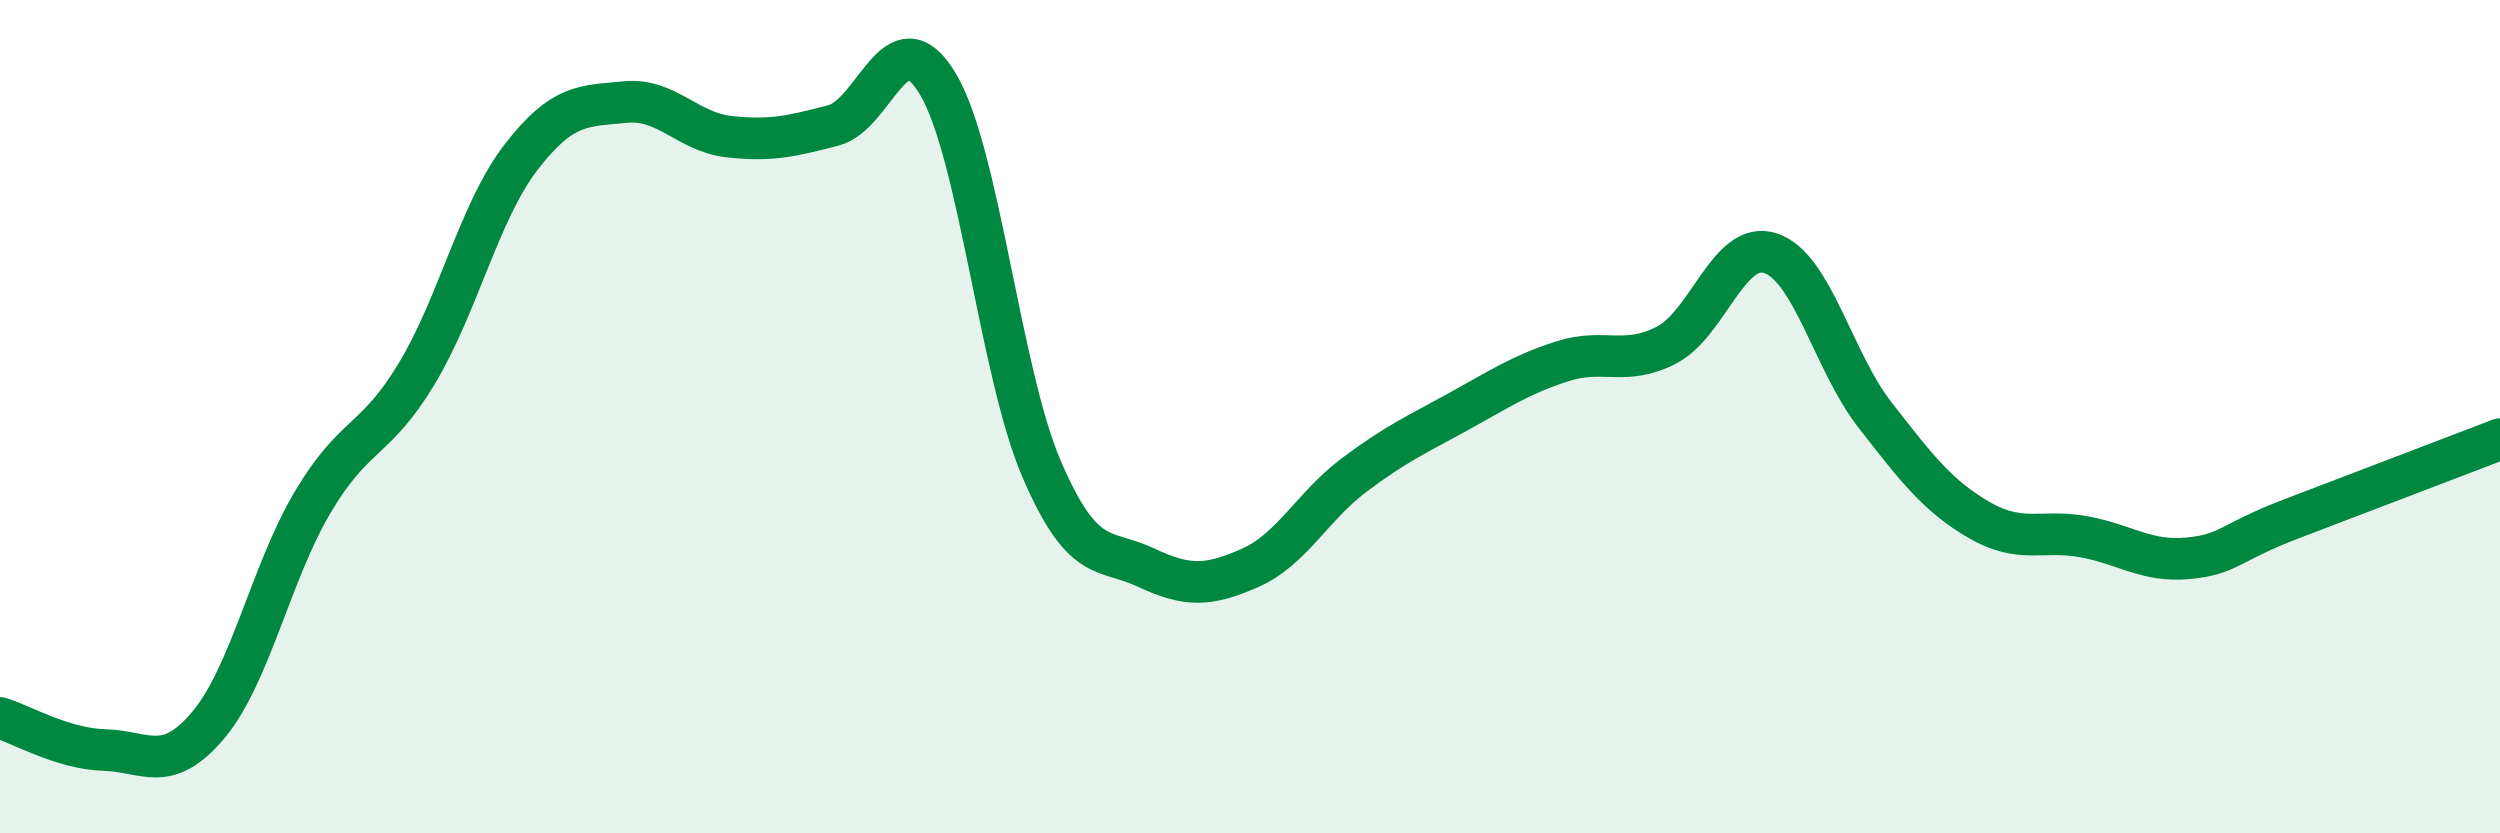
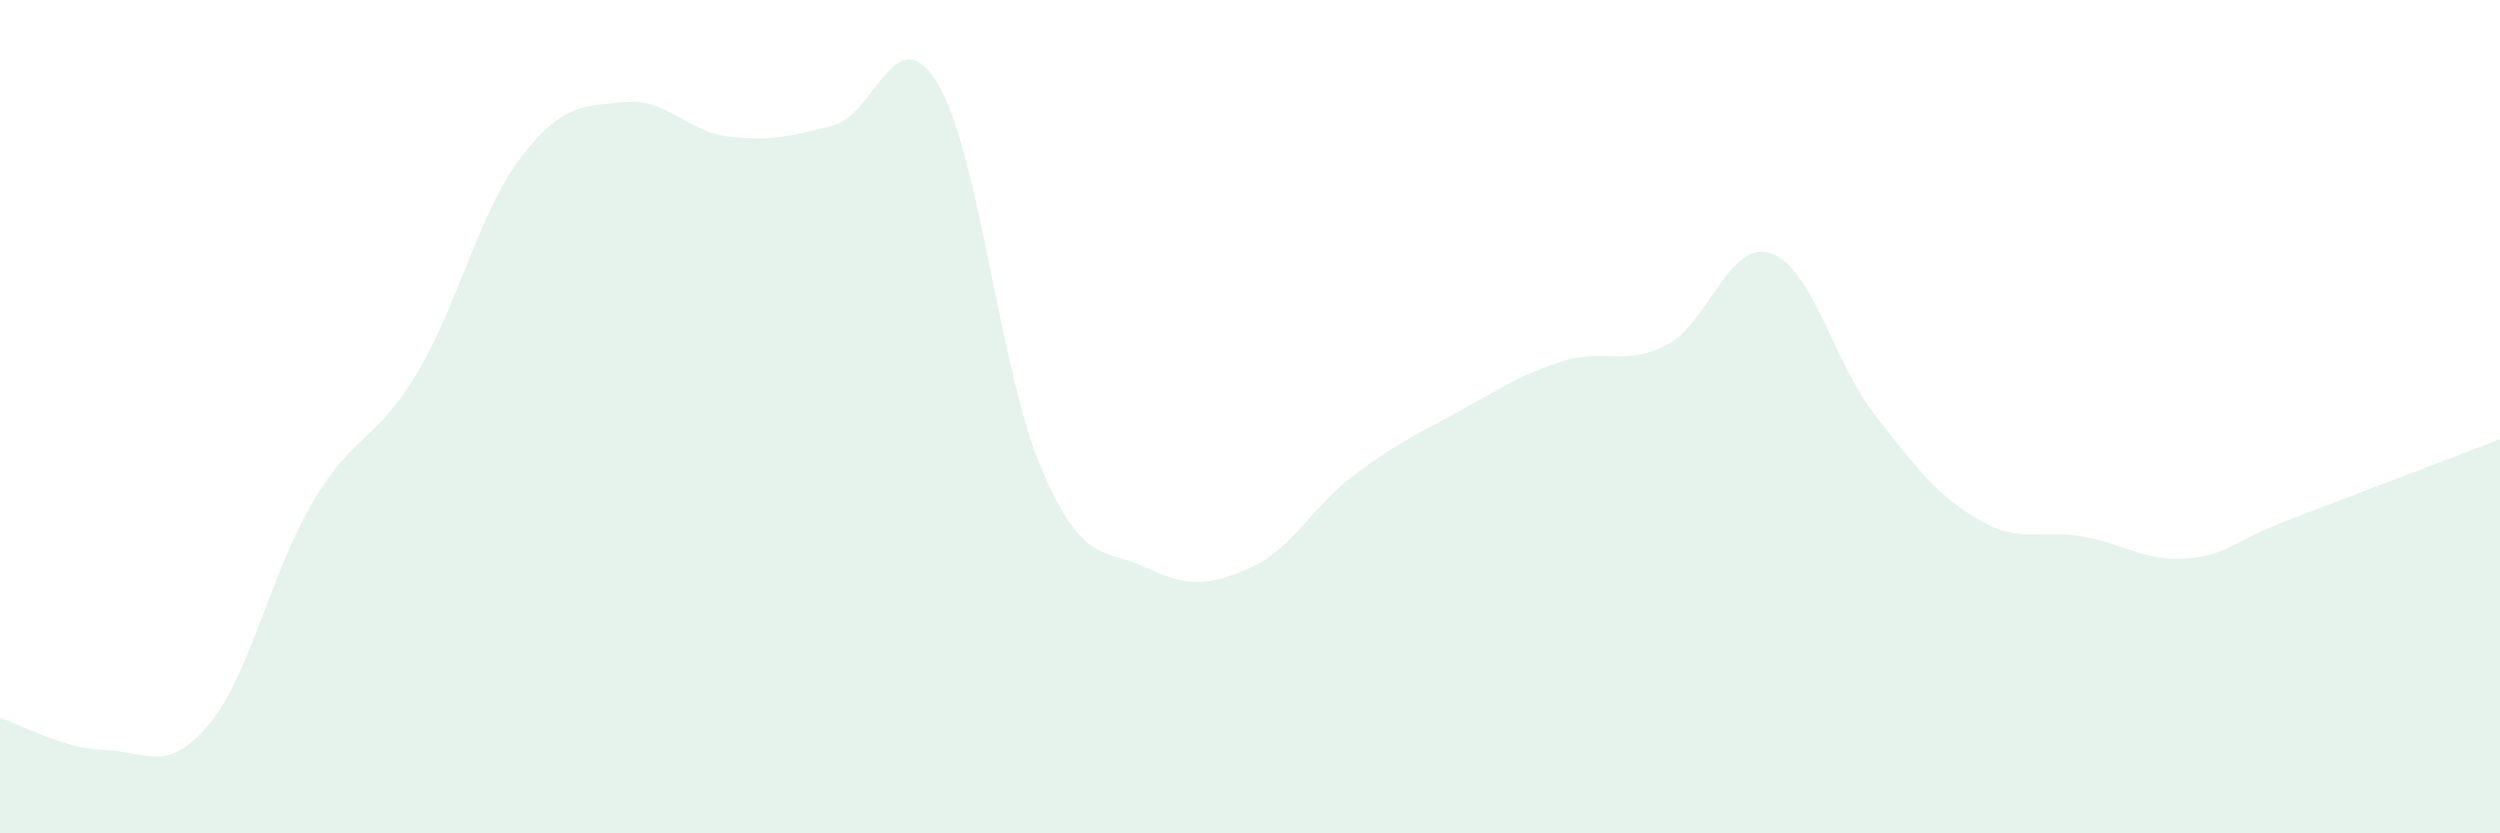
<svg xmlns="http://www.w3.org/2000/svg" width="60" height="20" viewBox="0 0 60 20">
  <path d="M 0,17.23 C 0.5,17.38 1.5,17.97 2.5,18 C 3.5,18.03 4,18.59 5,17.4 C 6,16.21 6.5,13.75 7.5,12.06 C 8.5,10.37 9,10.63 10,8.97 C 11,7.31 11.5,5.08 12.5,3.78 C 13.5,2.48 14,2.55 15,2.45 C 16,2.35 16.5,3.17 17.5,3.28 C 18.5,3.39 19,3.27 20,3.01 C 21,2.75 21.5,0.35 22.5,2 C 23.5,3.65 24,8.94 25,11.26 C 26,13.58 26.5,13.15 27.5,13.62 C 28.5,14.09 29,14.07 30,13.63 C 31,13.19 31.5,12.15 32.5,11.4 C 33.5,10.65 34,10.43 35,9.88 C 36,9.33 36.5,8.99 37.5,8.67 C 38.5,8.35 39,8.8 40,8.28 C 41,7.76 41.5,5.74 42.5,6.08 C 43.5,6.42 44,8.68 45,9.96 C 46,11.24 46.5,11.9 47.5,12.48 C 48.5,13.06 49,12.7 50,12.88 C 51,13.06 51.5,13.49 52.5,13.4 C 53.5,13.31 53.5,13.02 55,12.45 C 56.5,11.88 59,10.92 60,10.54L60 20L0 20Z" fill="#008740" opacity="0.1" stroke-linecap="round" stroke-linejoin="round" />
-   <path d="M 0,17.23 C 0.5,17.38 1.5,17.97 2.5,18 C 3.5,18.03 4,18.59 5,17.4 C 6,16.21 6.5,13.75 7.5,12.06 C 8.5,10.37 9,10.63 10,8.97 C 11,7.31 11.5,5.08 12.5,3.78 C 13.5,2.48 14,2.55 15,2.45 C 16,2.35 16.5,3.17 17.5,3.28 C 18.5,3.39 19,3.27 20,3.01 C 21,2.75 21.5,0.35 22.5,2 C 23.5,3.65 24,8.94 25,11.26 C 26,13.58 26.5,13.15 27.5,13.62 C 28.5,14.09 29,14.07 30,13.63 C 31,13.19 31.5,12.15 32.5,11.4 C 33.5,10.65 34,10.43 35,9.88 C 36,9.33 36.5,8.99 37.5,8.67 C 38.5,8.35 39,8.8 40,8.28 C 41,7.76 41.5,5.74 42.5,6.08 C 43.5,6.42 44,8.68 45,9.96 C 46,11.24 46.5,11.9 47.5,12.48 C 48.5,13.06 49,12.7 50,12.88 C 51,13.06 51.5,13.49 52.5,13.4 C 53.5,13.31 53.5,13.02 55,12.45 C 56.5,11.88 59,10.92 60,10.54" stroke="#008740" stroke-width="1" fill="none" stroke-linecap="round" stroke-linejoin="round" />
</svg>